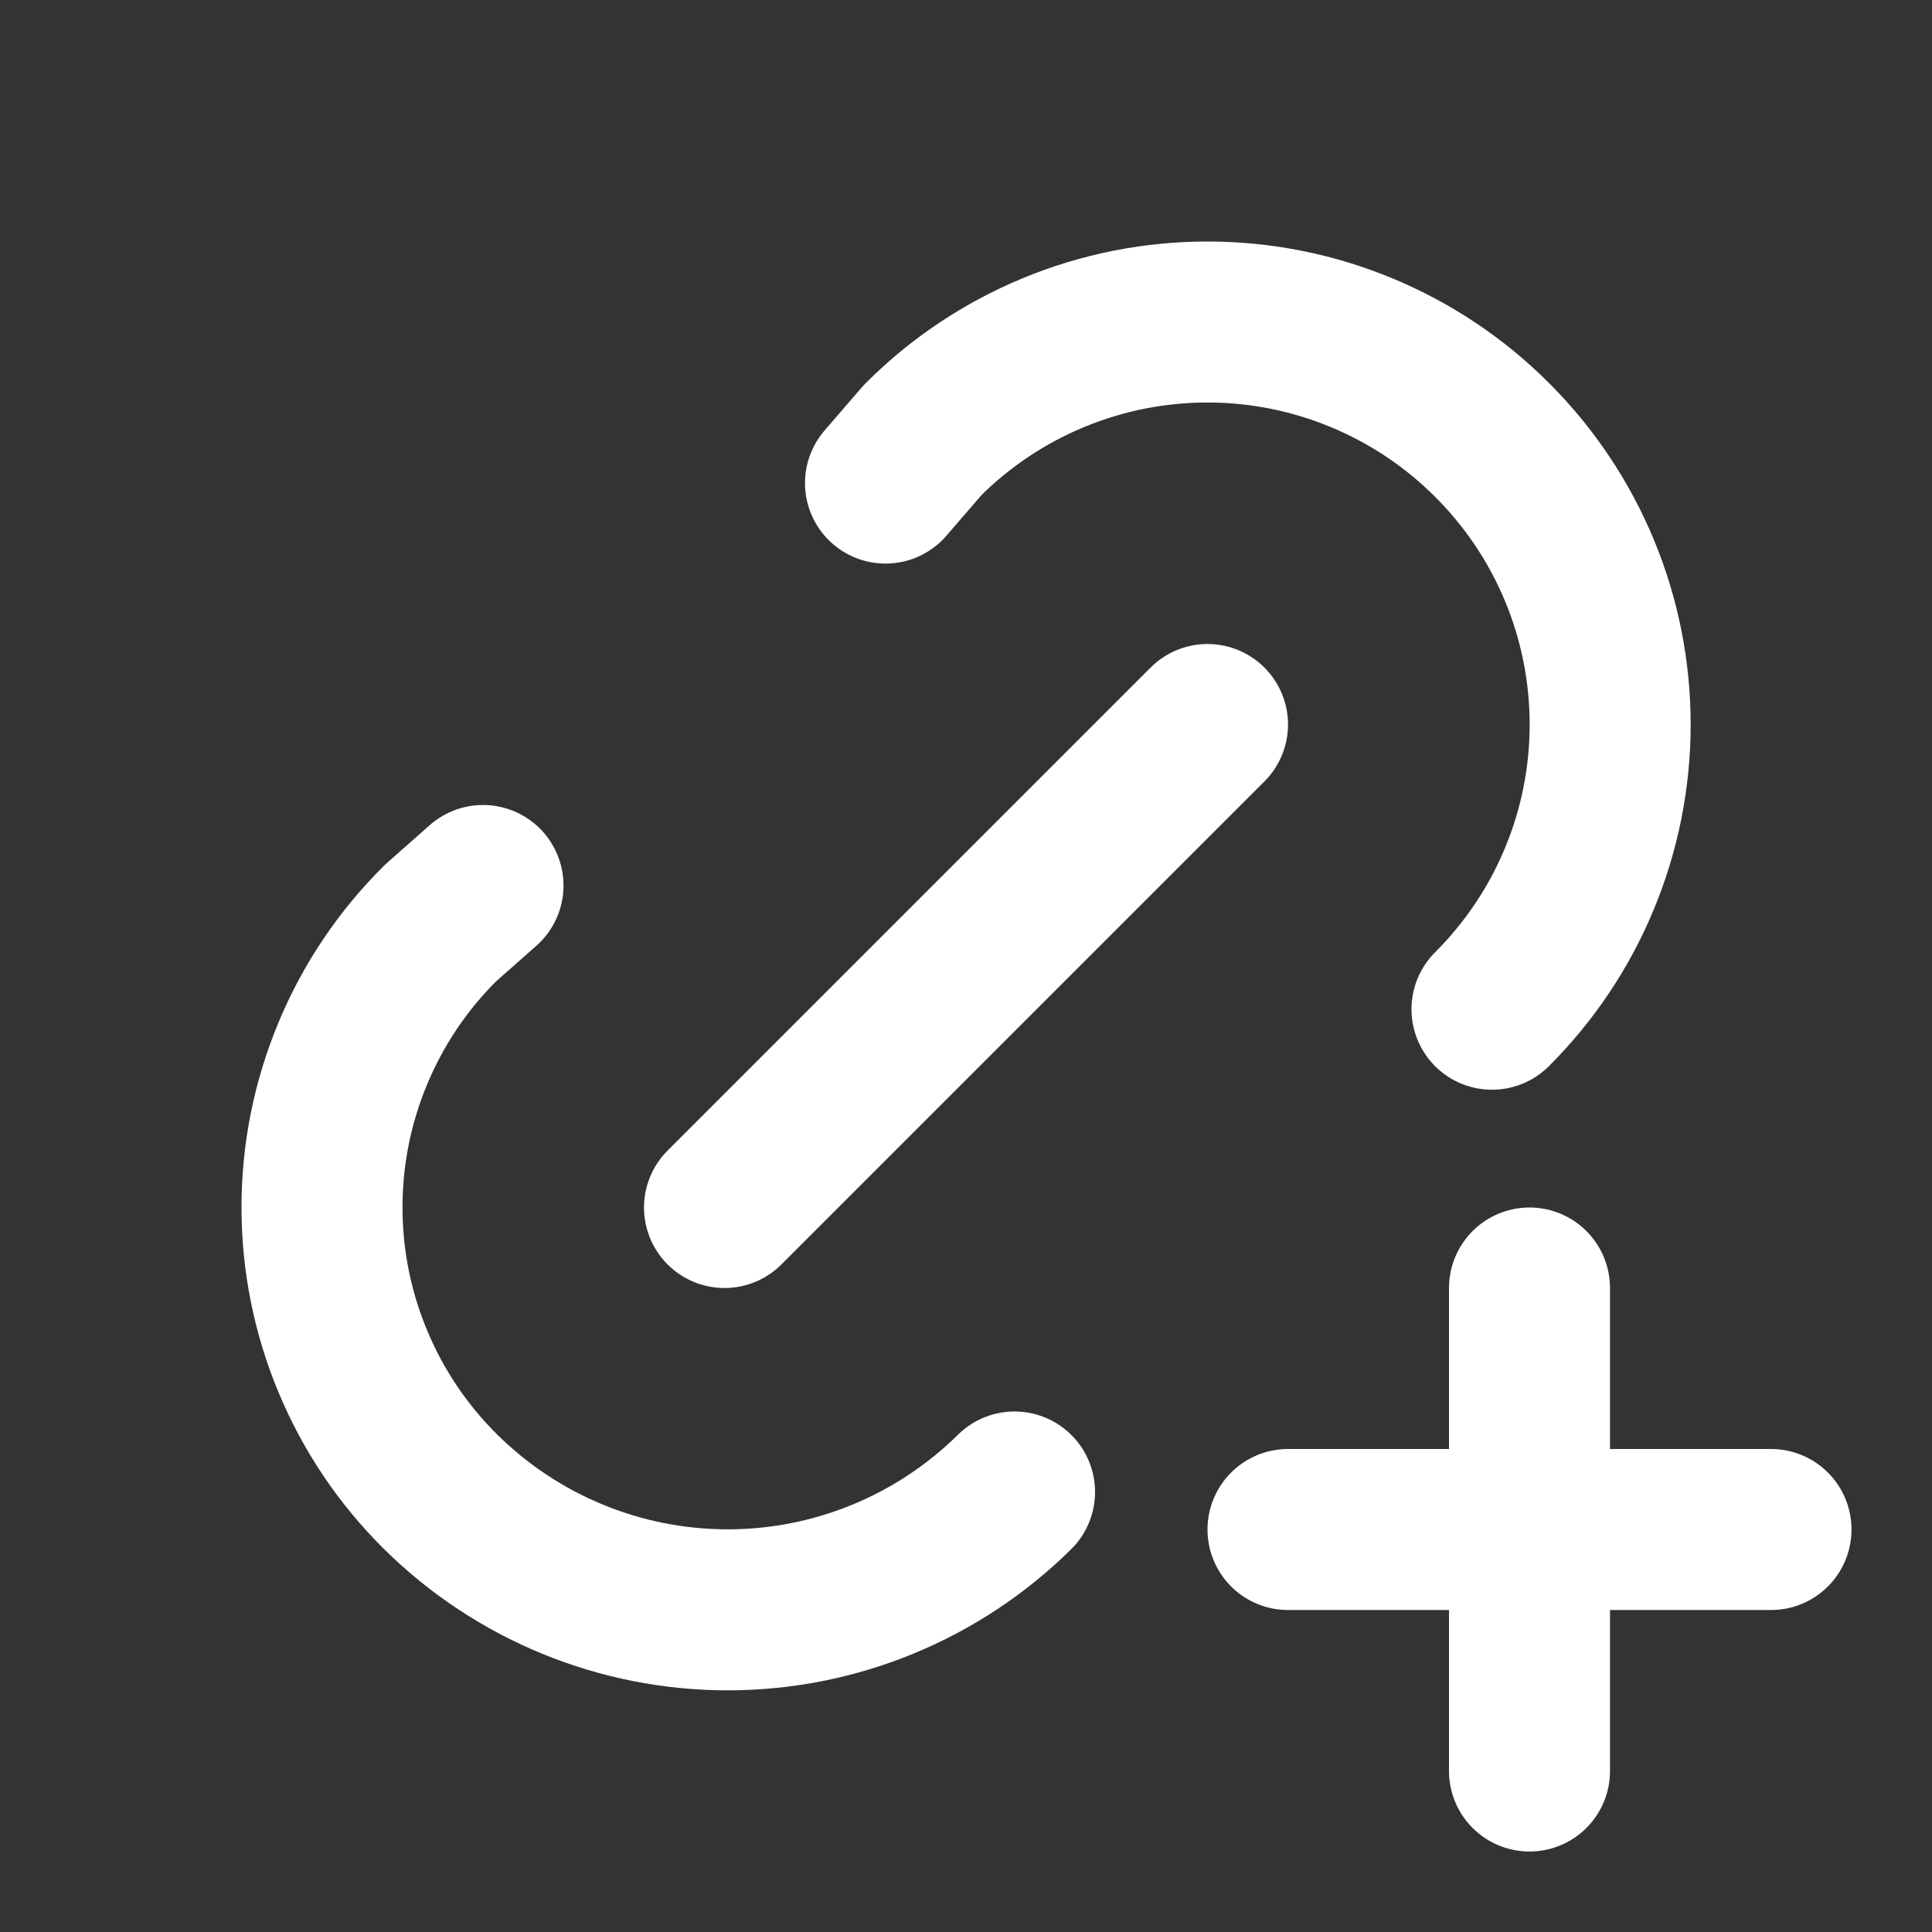
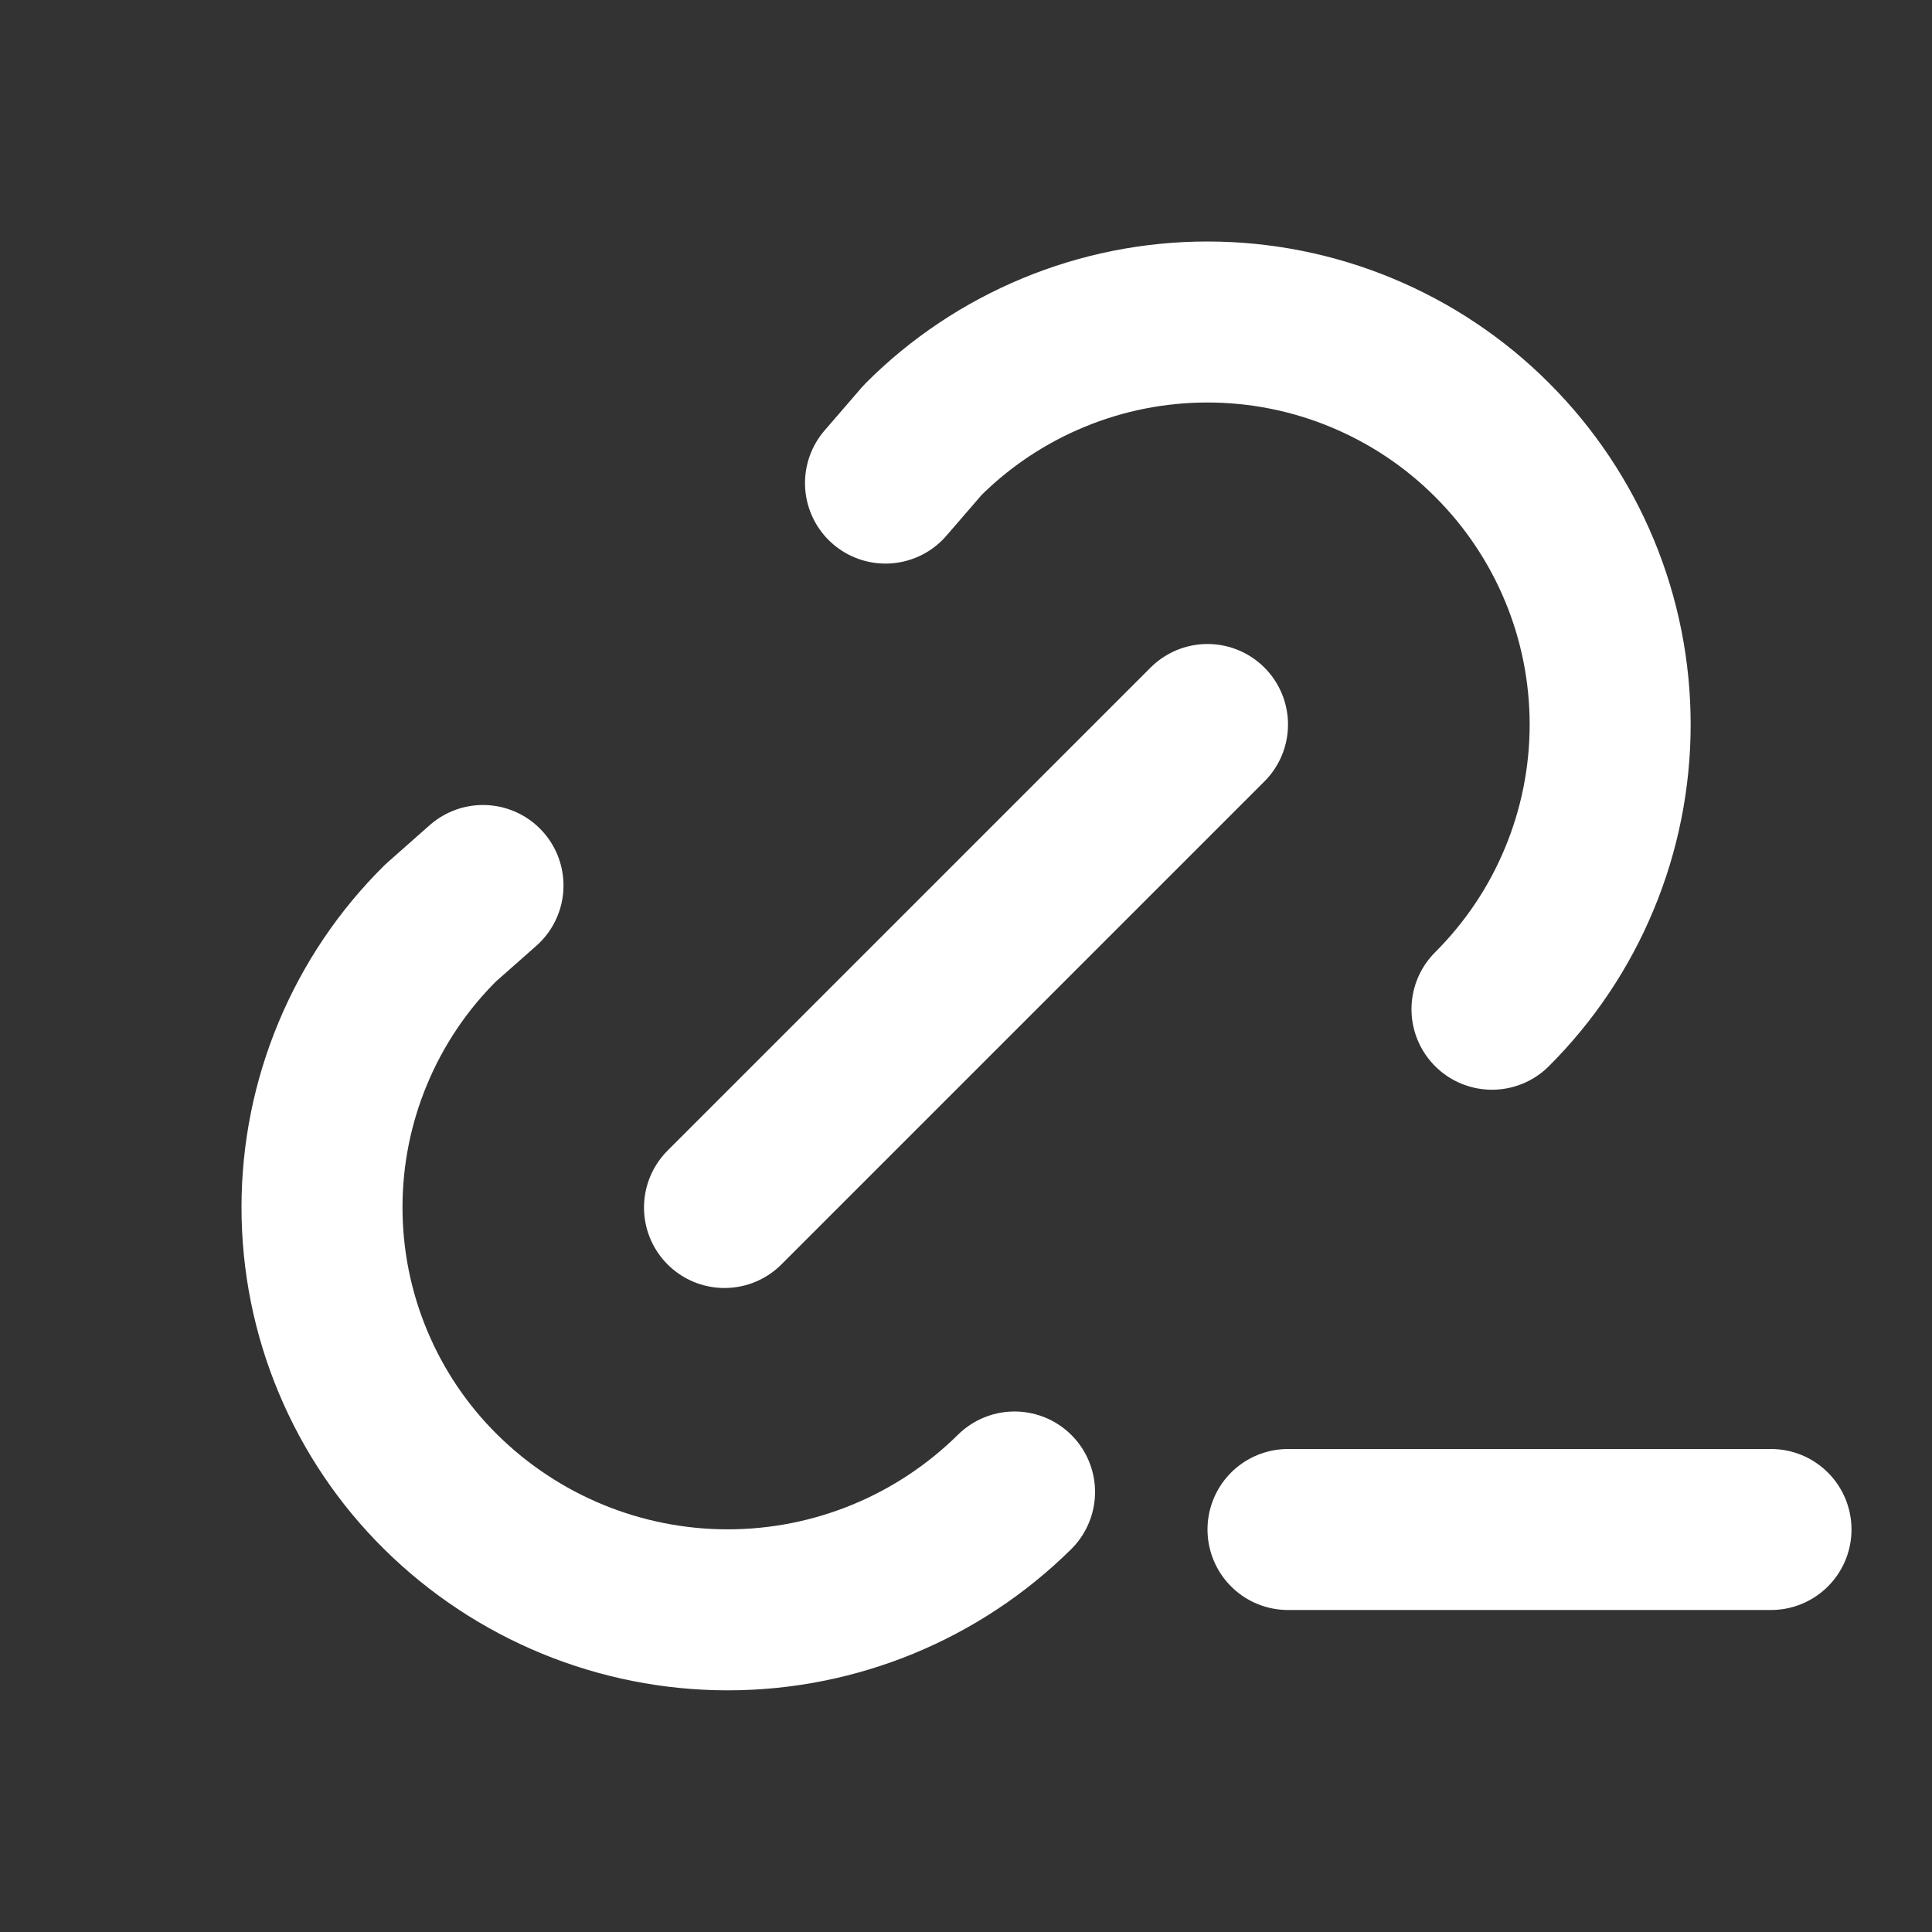
<svg xmlns="http://www.w3.org/2000/svg" width="24" height="24" viewBox="0 0 24 24" fill="none">
  <rect x="0" y="0" width="24" height="24" fill="#333333" stroke="none" />
  <g clip-path="url(#clip0_1655_43)">
    <path d="M9 15L15 9" stroke="white" stroke-width="2" stroke-linecap="round" stroke-linejoin="round" />
    <path d="M11 6.001L11.463 5.465C11.927 5 12.479 4.632 13.085 4.381C13.692 4.129 14.342 4 14.999 4C15.656 4 16.306 4.129 16.913 4.381C17.519 4.632 18.071 5 18.535 5.465C19 5.929 19.369 6.48 19.621 7.087C19.873 7.694 20.002 8.344 20.002 9.001C20.002 9.658 19.872 10.309 19.62 10.915C19.369 11.522 18.999 12.073 18.534 12.537" stroke="white" stroke-width="2" stroke-linecap="round" stroke-linejoin="round" />
    <path d="M12.603 18.534C11.654 19.472 10.374 19.998 9.04 19.998C7.706 19.998 6.425 19.472 5.476 18.534C5.008 18.072 4.637 17.521 4.384 16.914C4.13 16.307 4 15.656 4 14.998C4 14.341 4.13 13.69 4.384 13.083C4.637 12.476 5.008 11.925 5.476 11.463L6 11" stroke="white" stroke-width="2" stroke-linecap="round" stroke-linejoin="round" />
    <path d="M16 19H22" stroke="white" stroke-width="2" stroke-linecap="round" stroke-linejoin="round" />
-     <path d="M19 16V22" stroke="white" stroke-width="2" stroke-linecap="round" stroke-linejoin="round" />
  </g>
  <defs>
    <clipPath id="clip0_1655_43">
      <rect width="24" height="24" fill="white" />
    </clipPath>
  </defs>
</svg>